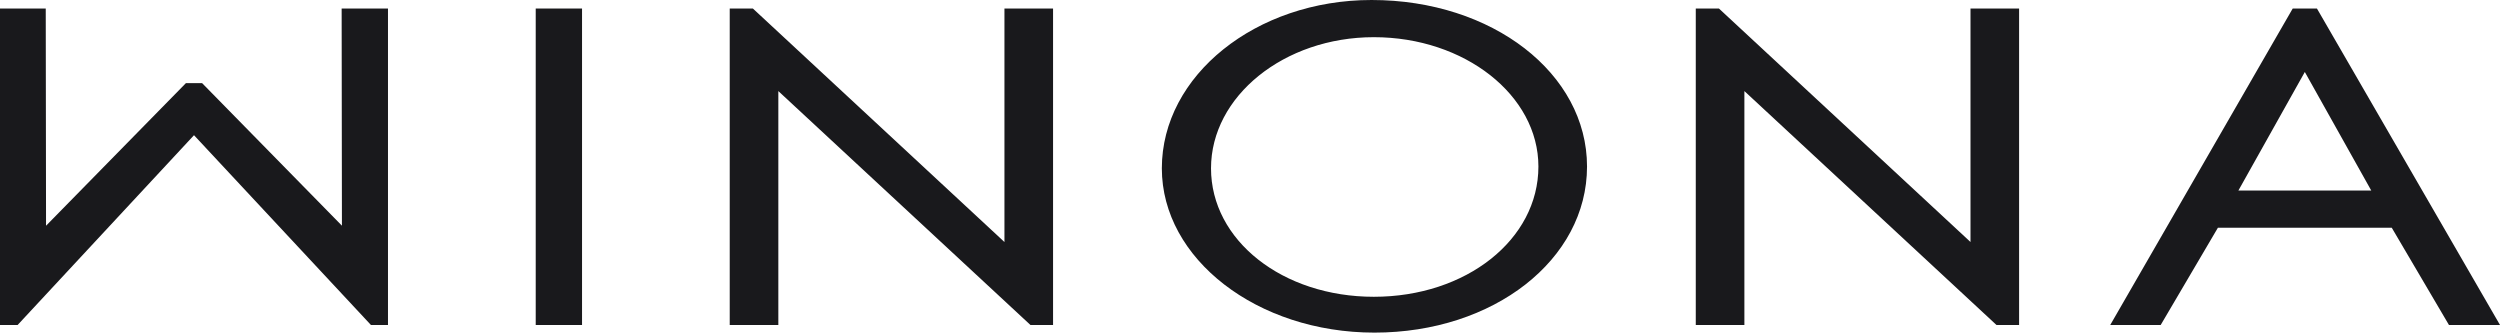
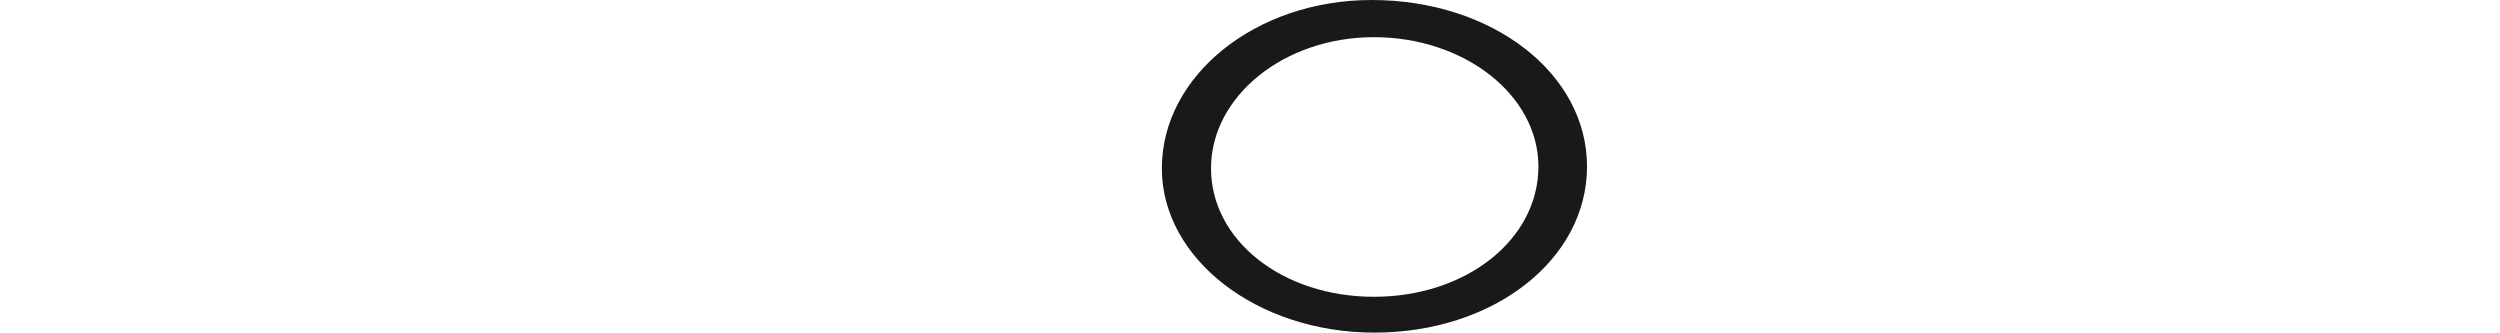
<svg xmlns="http://www.w3.org/2000/svg" id="_Слой_1" viewBox="0 0 142.808 19">
  <path d="M78.349,0c-6.607,0-11.981,4.314-11.981,9.615,0,5.175,5.448,9.385,12.144,9.385,6.81,0,12.144-4.167,12.144-9.487S85.25,0,78.349,0ZM87.879,9.513c0,4.172-4.129,7.44-9.4,7.44-5.216,0-9.302-3.223-9.302-7.338s4.173-7.491,9.302-7.491c5.183,0,9.4,3.315,9.4,7.389Z" style="fill:#19191c;" />
-   <path d="M19.534,12.894l-7.988-8.144h-.927L2.63,12.895l-.017-12.408H0v18.078h1.006L11.082,7.723l10.045,10.774.063.068h.973V.487h-2.647l.016,12.407Z" style="fill:#19191c;" />
-   <path d="M57.376,13.824L43.007.487h-1.323v18.078h2.777V5.203l14.402,13.362h1.291V.487h-2.777v13.337Z" style="fill:#19191c;" />
-   <path d="M112.561,13.824L98.191.487h-1.323v18.078h2.777V5.203l14.401,13.362h1.291V.487h-2.776v13.337Z" style="fill:#19191c;" />
-   <path d="M132.351.487h-1.384l-10.424,18.078h2.882l3.269-5.557h9.93l3.269,5.557h2.915L132.351.487ZM135.454,10.884h-7.59l3.795-6.772,3.795,6.772Z" style="fill:#19191c;" />
-   <path d="M33.248.487h-2.646v18.078h2.646V.487Z" style="fill:#19191c;" />
</svg>